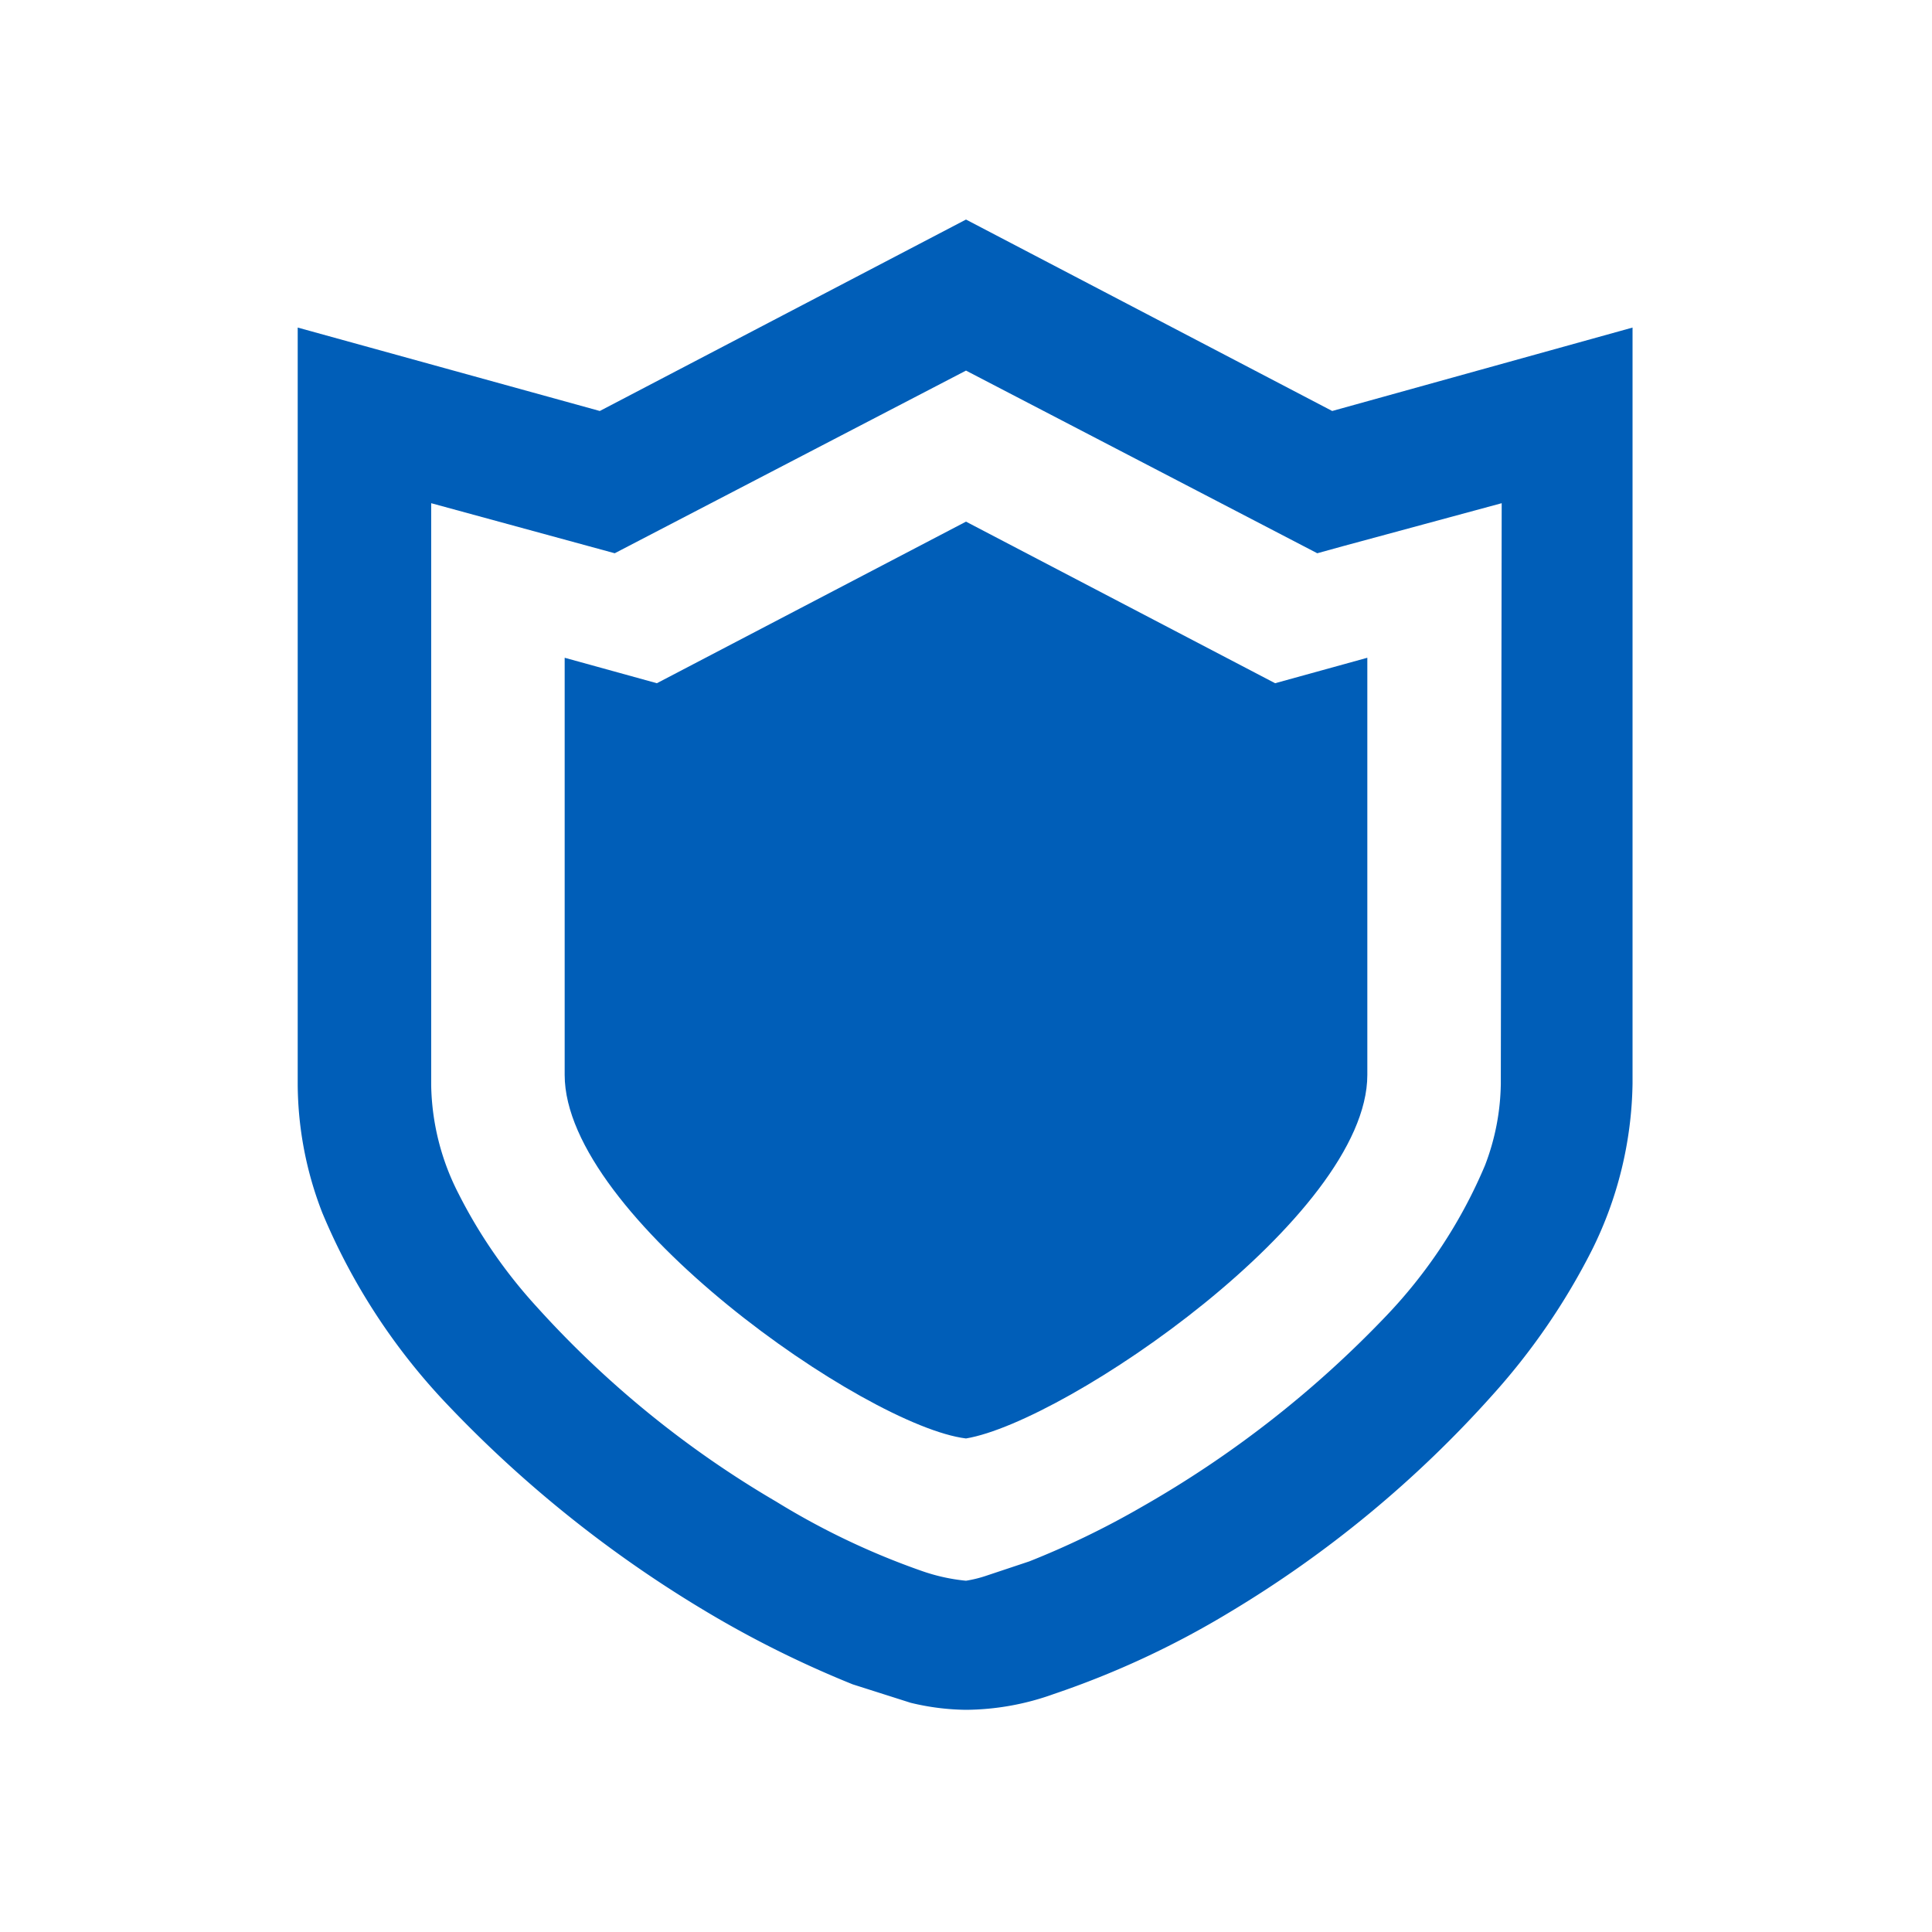
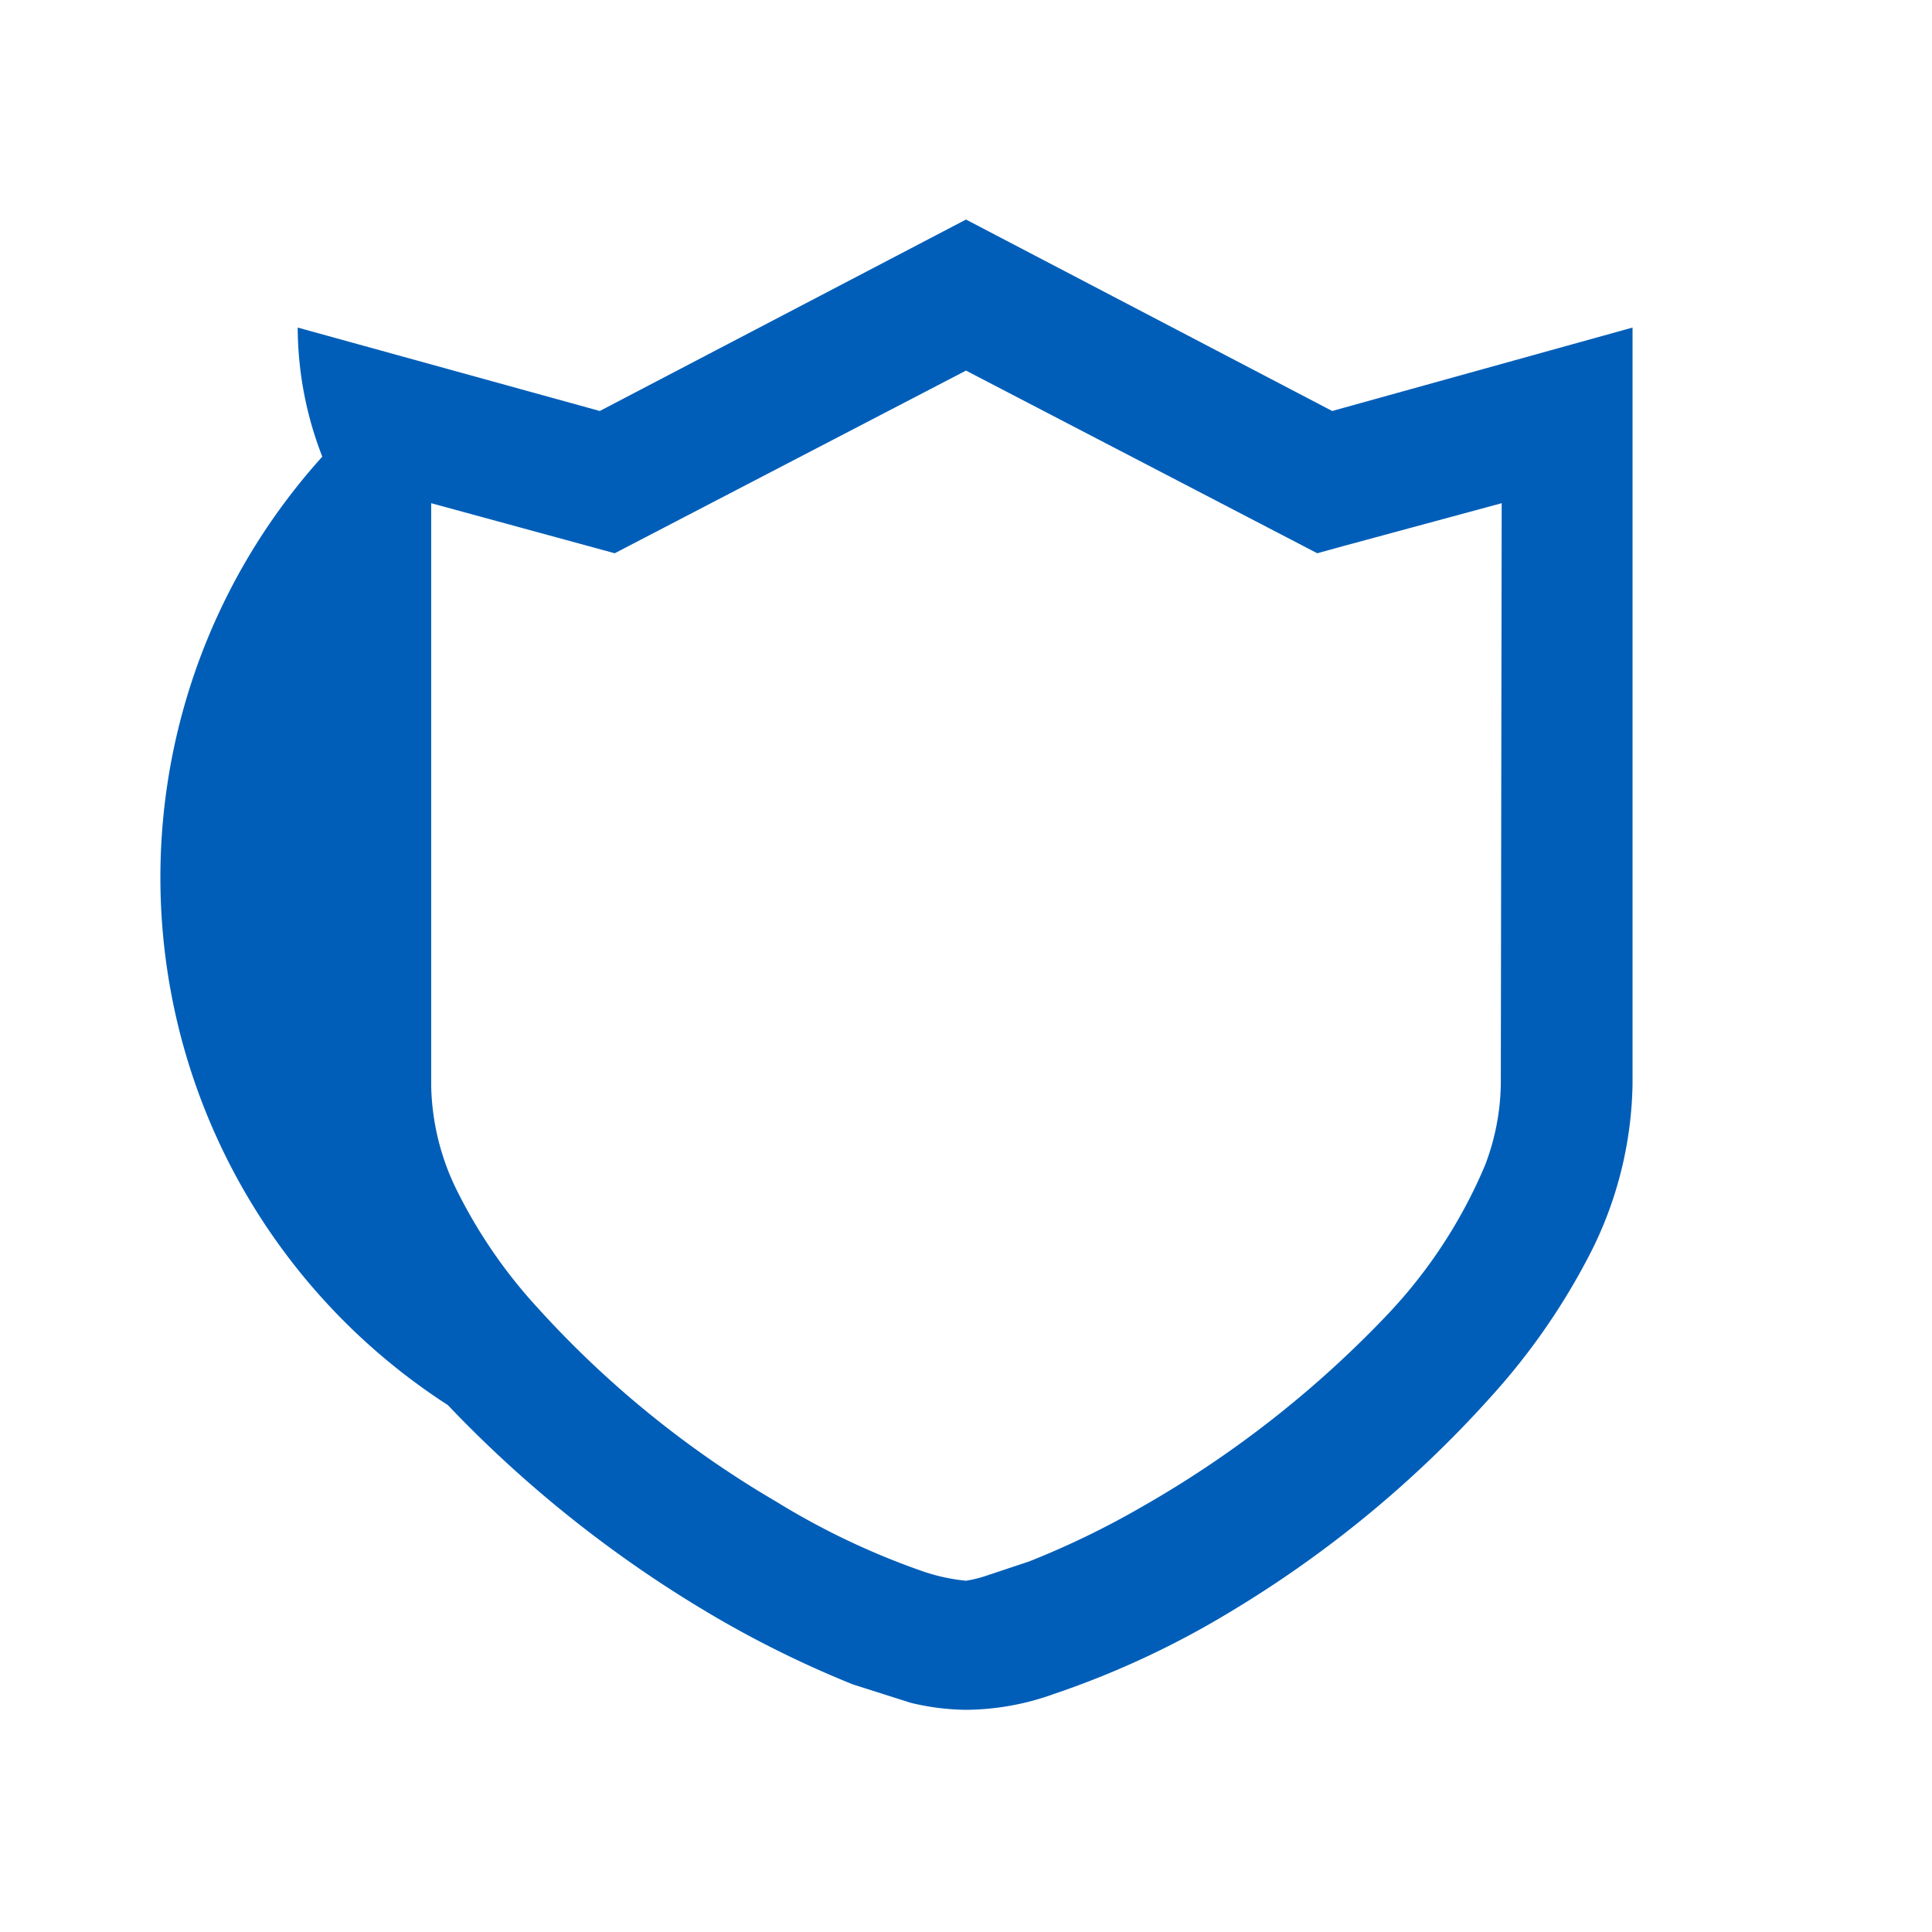
<svg xmlns="http://www.w3.org/2000/svg" width="22" height="22" viewBox="0 0 22 22">
  <defs>
    <style>.cls-1{fill:#005eb8;}.cls-2{fill:none;}</style>
  </defs>
  <g id="レイヤー_2" data-name="レイヤー 2">
    <g id="item">
-       <path class="cls-1" d="M15.17,4.68,11,2.5,6.83,4.68,3.39,3.73v8.61a4.08,4.08,0,0,0,.28,1.47A7.15,7.15,0,0,0,5.1,16a13.85,13.85,0,0,0,3.11,2.45,12,12,0,0,0,1.5.73l.66.21a2.79,2.79,0,0,0,.63.08,3,3,0,0,0,1-.18,10.13,10.13,0,0,0,2-.93A12.91,12.91,0,0,0,17,15.88a7.56,7.56,0,0,0,1.13-1.65,4.39,4.39,0,0,0,.46-1.89V3.73Zm1.92,7.66a2.68,2.68,0,0,1-.18.93A5.67,5.67,0,0,1,15.77,15,12.13,12.13,0,0,1,13,17.16a9.71,9.71,0,0,1-1.28.62l-.48.16A1.41,1.41,0,0,1,11,18a2.14,2.14,0,0,1-.5-.11,8.52,8.52,0,0,1-1.66-.79,11.47,11.47,0,0,1-2.72-2.21,5.75,5.75,0,0,1-.9-1.3,2.8,2.8,0,0,1-.31-1.23V5.73L7,6.3l4-2.08L15,6.3l.29-.08,1.81-.49Z" />
-       <path class="cls-1" d="M11,5.94,7.48,7.78,6.43,7.49v4.75c0,1.61,3.43,4,4.57,4.14,1.14-.19,4.57-2.53,4.57-4.14V7.49l-1.05.29Z" />
+       <path class="cls-1" d="M15.17,4.68,11,2.5,6.83,4.68,3.39,3.73a4.08,4.08,0,0,0,.28,1.47A7.15,7.15,0,0,0,5.1,16a13.85,13.85,0,0,0,3.11,2.45,12,12,0,0,0,1.5.73l.66.21a2.79,2.79,0,0,0,.63.08,3,3,0,0,0,1-.18,10.13,10.13,0,0,0,2-.93A12.91,12.91,0,0,0,17,15.88a7.56,7.56,0,0,0,1.13-1.65,4.39,4.39,0,0,0,.46-1.89V3.73Zm1.92,7.66a2.68,2.68,0,0,1-.18.93A5.67,5.67,0,0,1,15.77,15,12.13,12.13,0,0,1,13,17.16a9.71,9.71,0,0,1-1.28.62l-.48.16A1.41,1.41,0,0,1,11,18a2.14,2.14,0,0,1-.5-.11,8.52,8.52,0,0,1-1.66-.79,11.47,11.47,0,0,1-2.72-2.21,5.75,5.75,0,0,1-.9-1.3,2.8,2.8,0,0,1-.31-1.23V5.73L7,6.3l4-2.08L15,6.3l.29-.08,1.81-.49Z" />
      <rect class="cls-2" width="22" height="22" />
    </g>
  </g>
</svg>